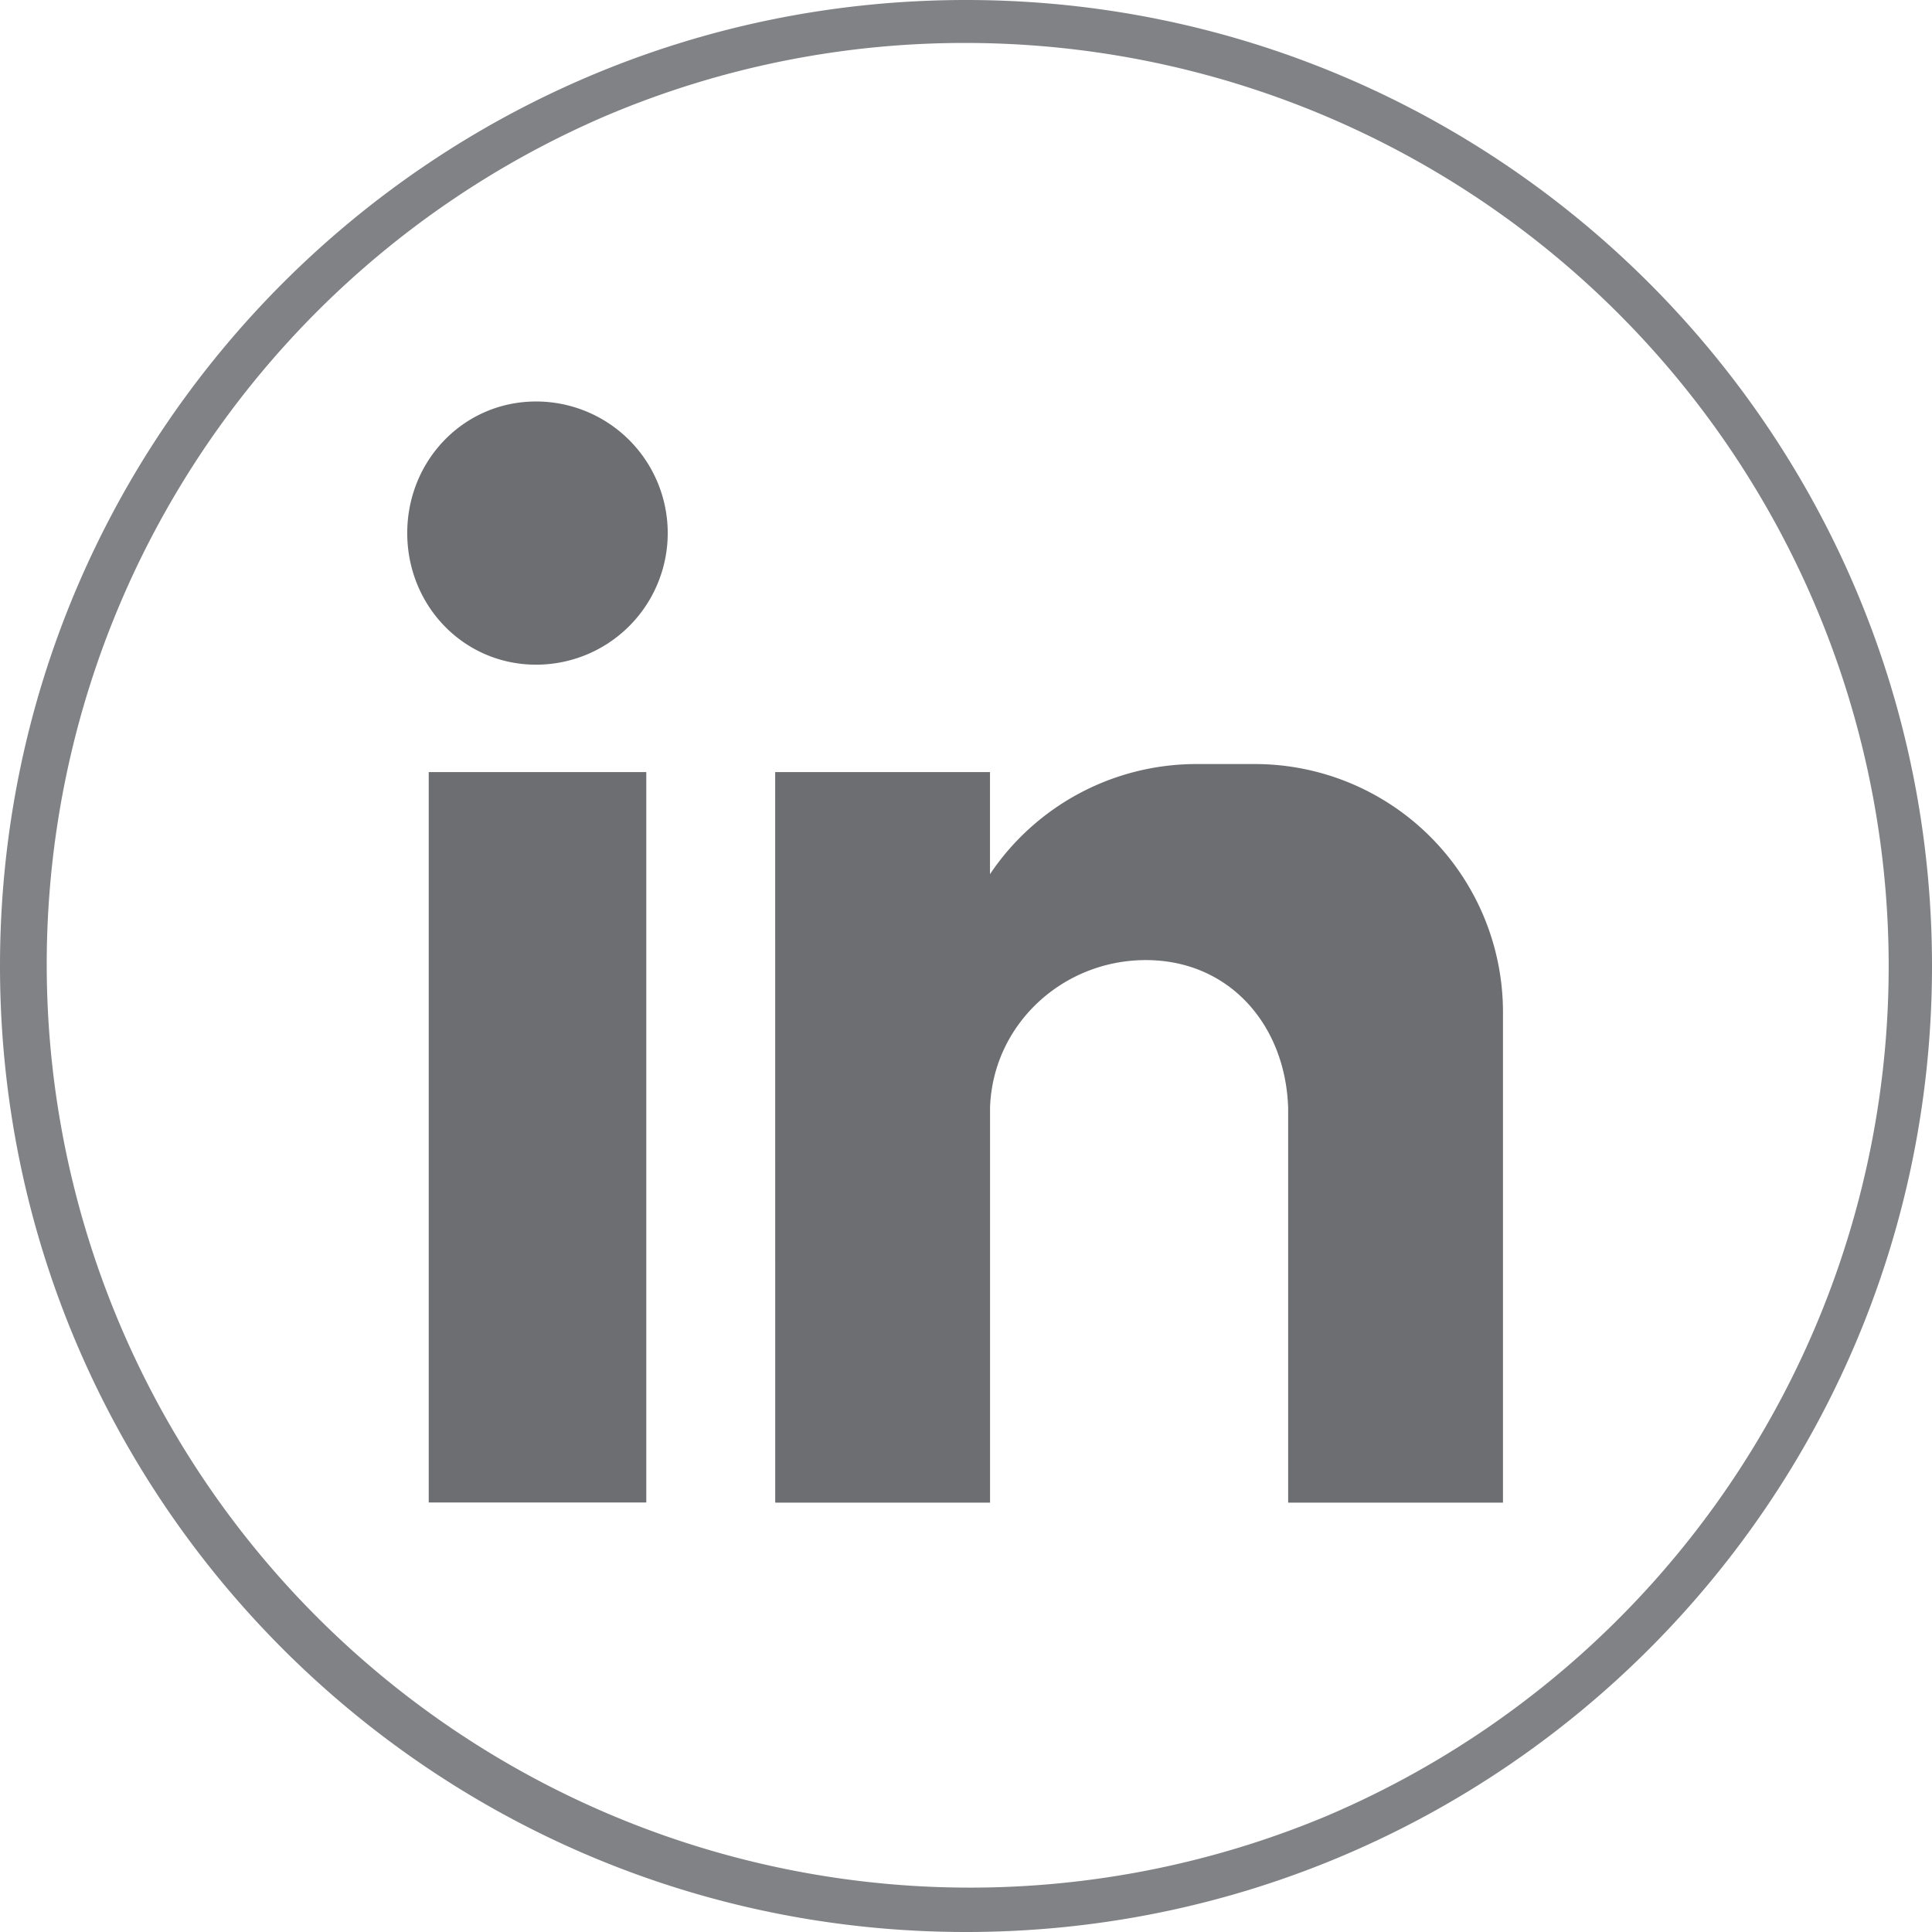
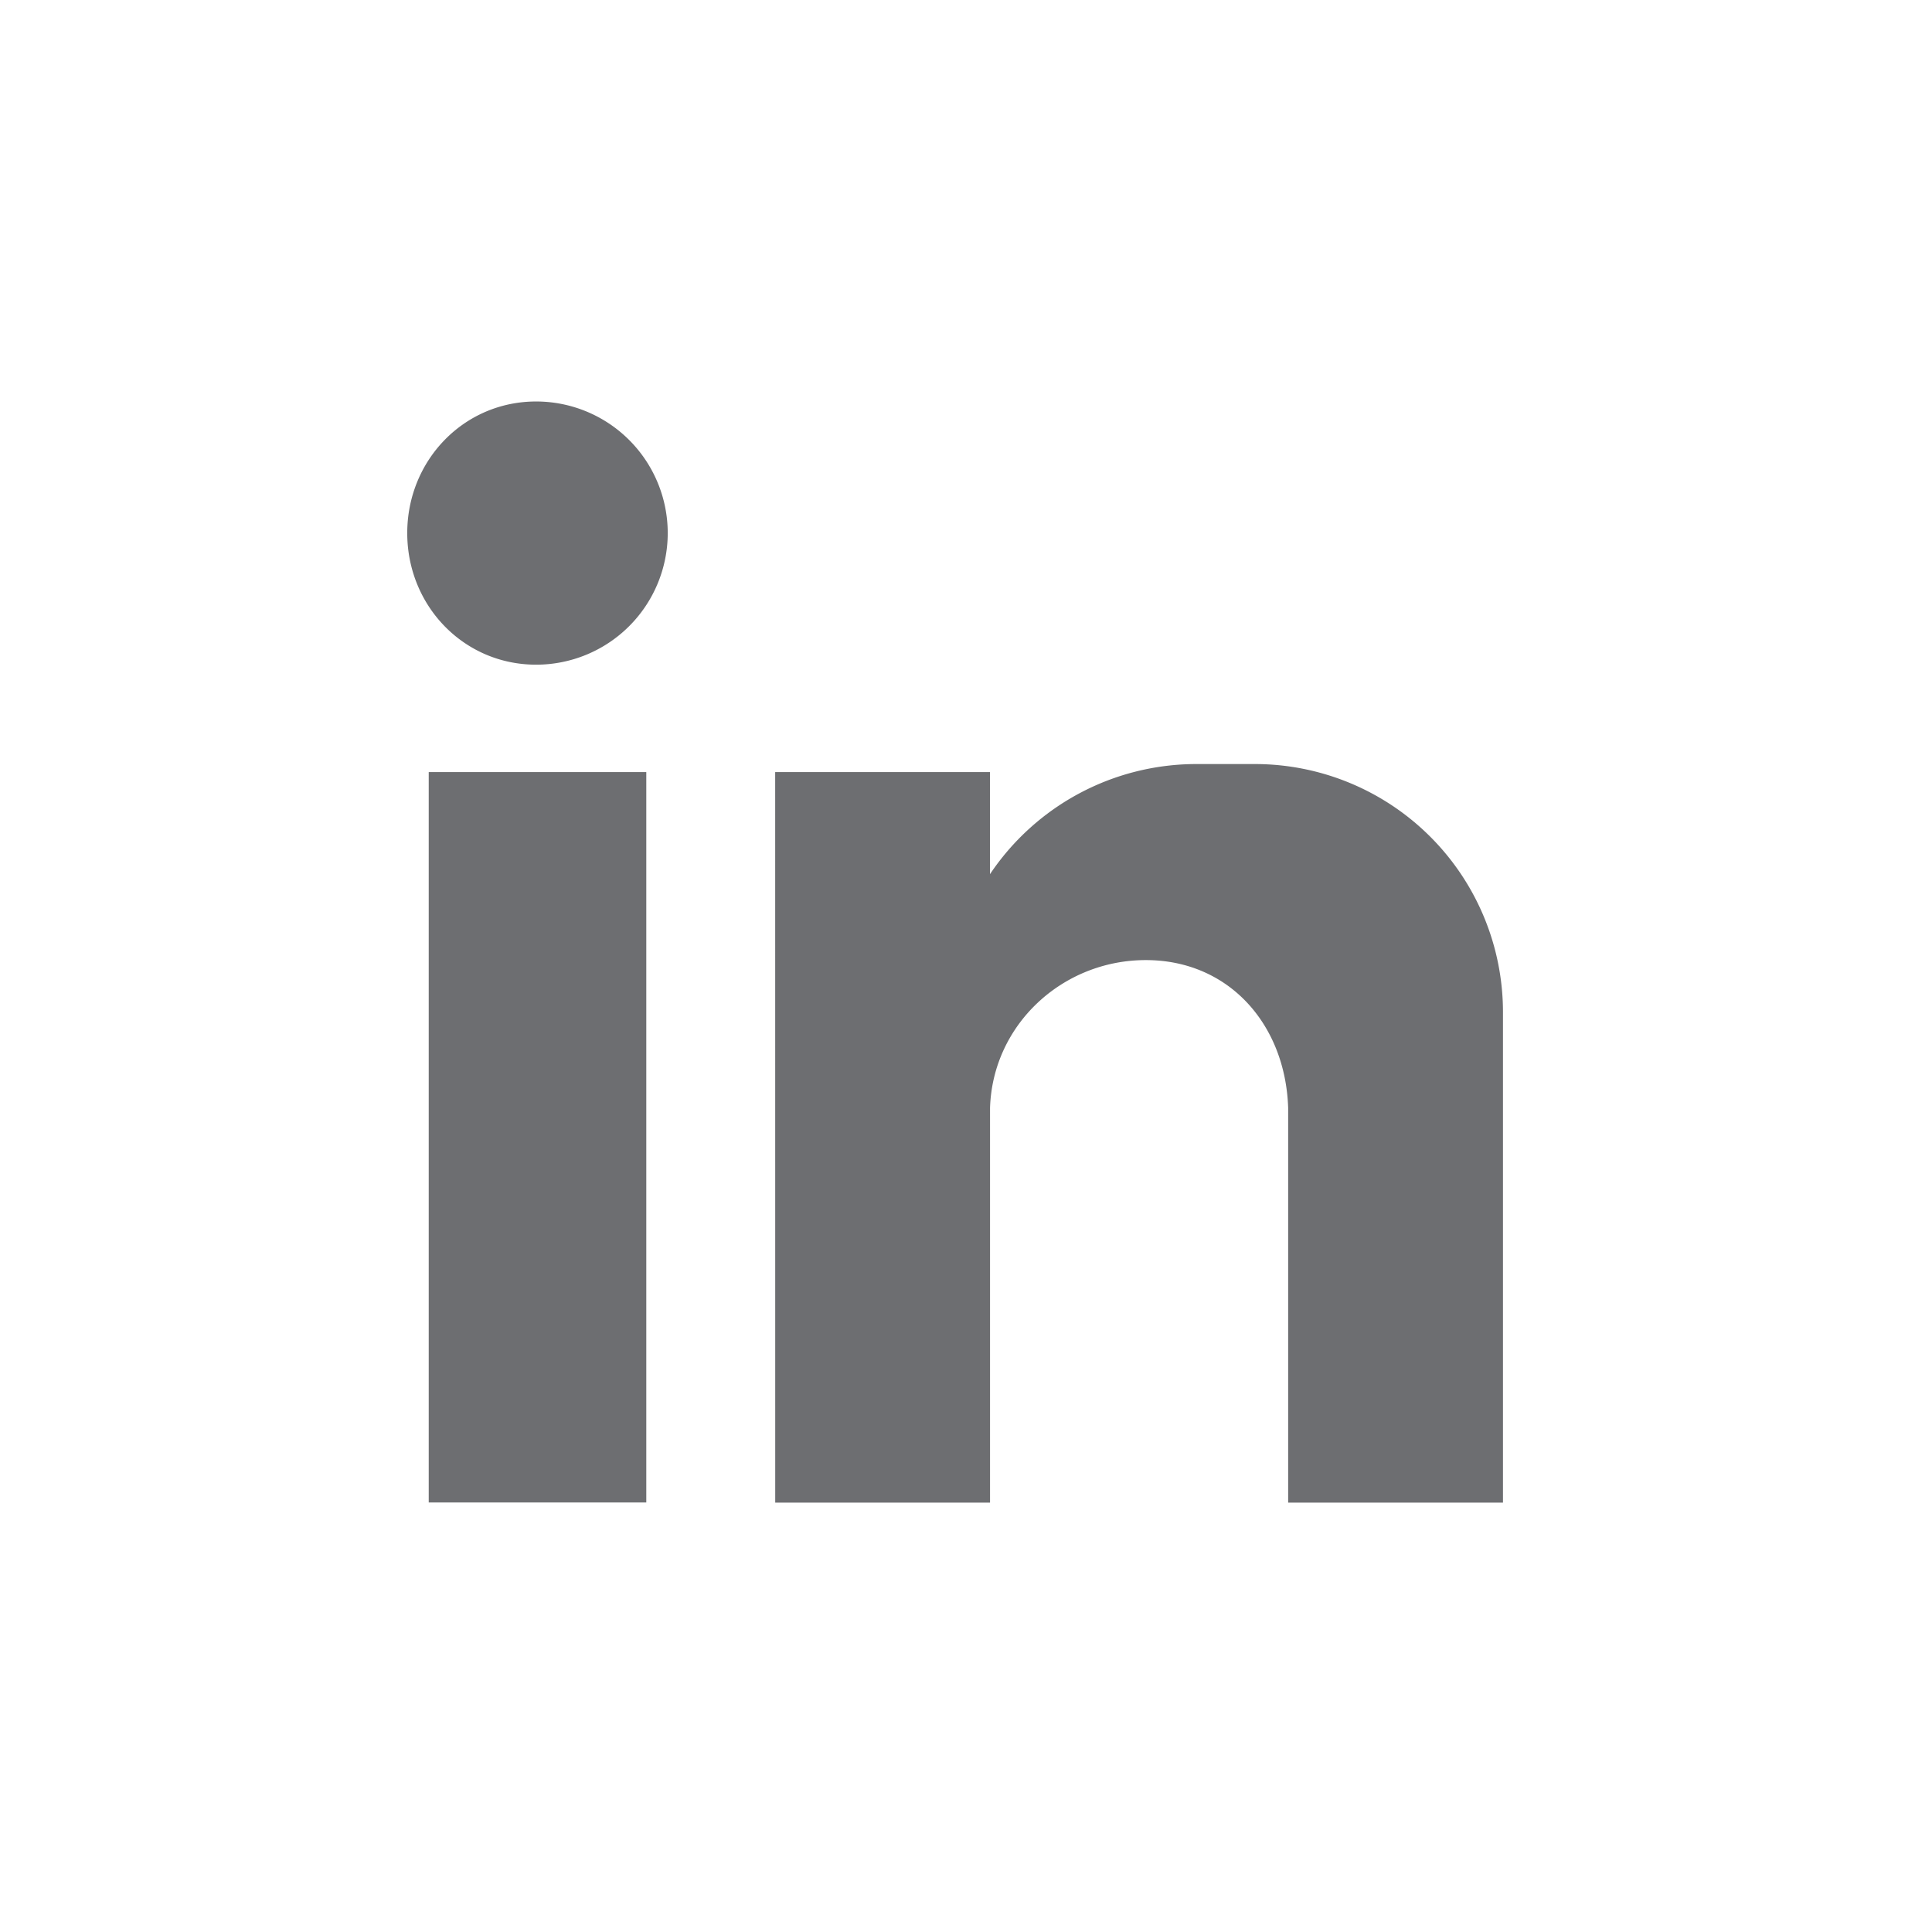
<svg xmlns="http://www.w3.org/2000/svg" viewBox="0 0 449.69 449.69">
  <defs>
    <style>.cls-1{fill:#808285;}.cls-2{fill:#6d6e71;fill-rule:evenodd;}</style>
  </defs>
  <g id="Layer_2" data-name="Layer 2">
    <g id="Layer_1-2" data-name="Layer 1">
-       <path class="cls-1" d="M224.85,10a214.91,214.91,0,0,1,83.62,412.82A214.91,214.91,0,0,1,141.22,26.88,213.52,213.52,0,0,1,224.85,10m0-10C100.67,0,0,100.67,0,224.85S100.67,449.69,224.85,449.69,449.69,349,449.69,224.85,349,0,224.85,0Z" />
      <path class="cls-2" d="M99.79,179.71h50.64v170H99.79Zm25-86.26a30.63,30.63,0,1,1,0,61.26c-16.88,0-30-13.75-30-30.63s13.13-30.63,30-30.63Zm55.64,86.26h50v23.76a57.85,57.85,0,0,1,48.13-25.63h13.76a57.76,57.76,0,0,1,57.51,57.51v114.4h-50V334.12h0V257.86h0c-.63-19.38-13.76-34.39-33.13-34.39h0c-19.38,0-35.64,15-36.26,34.39h0v91.89h-50Z" />
    </g>
  </g>
</svg>